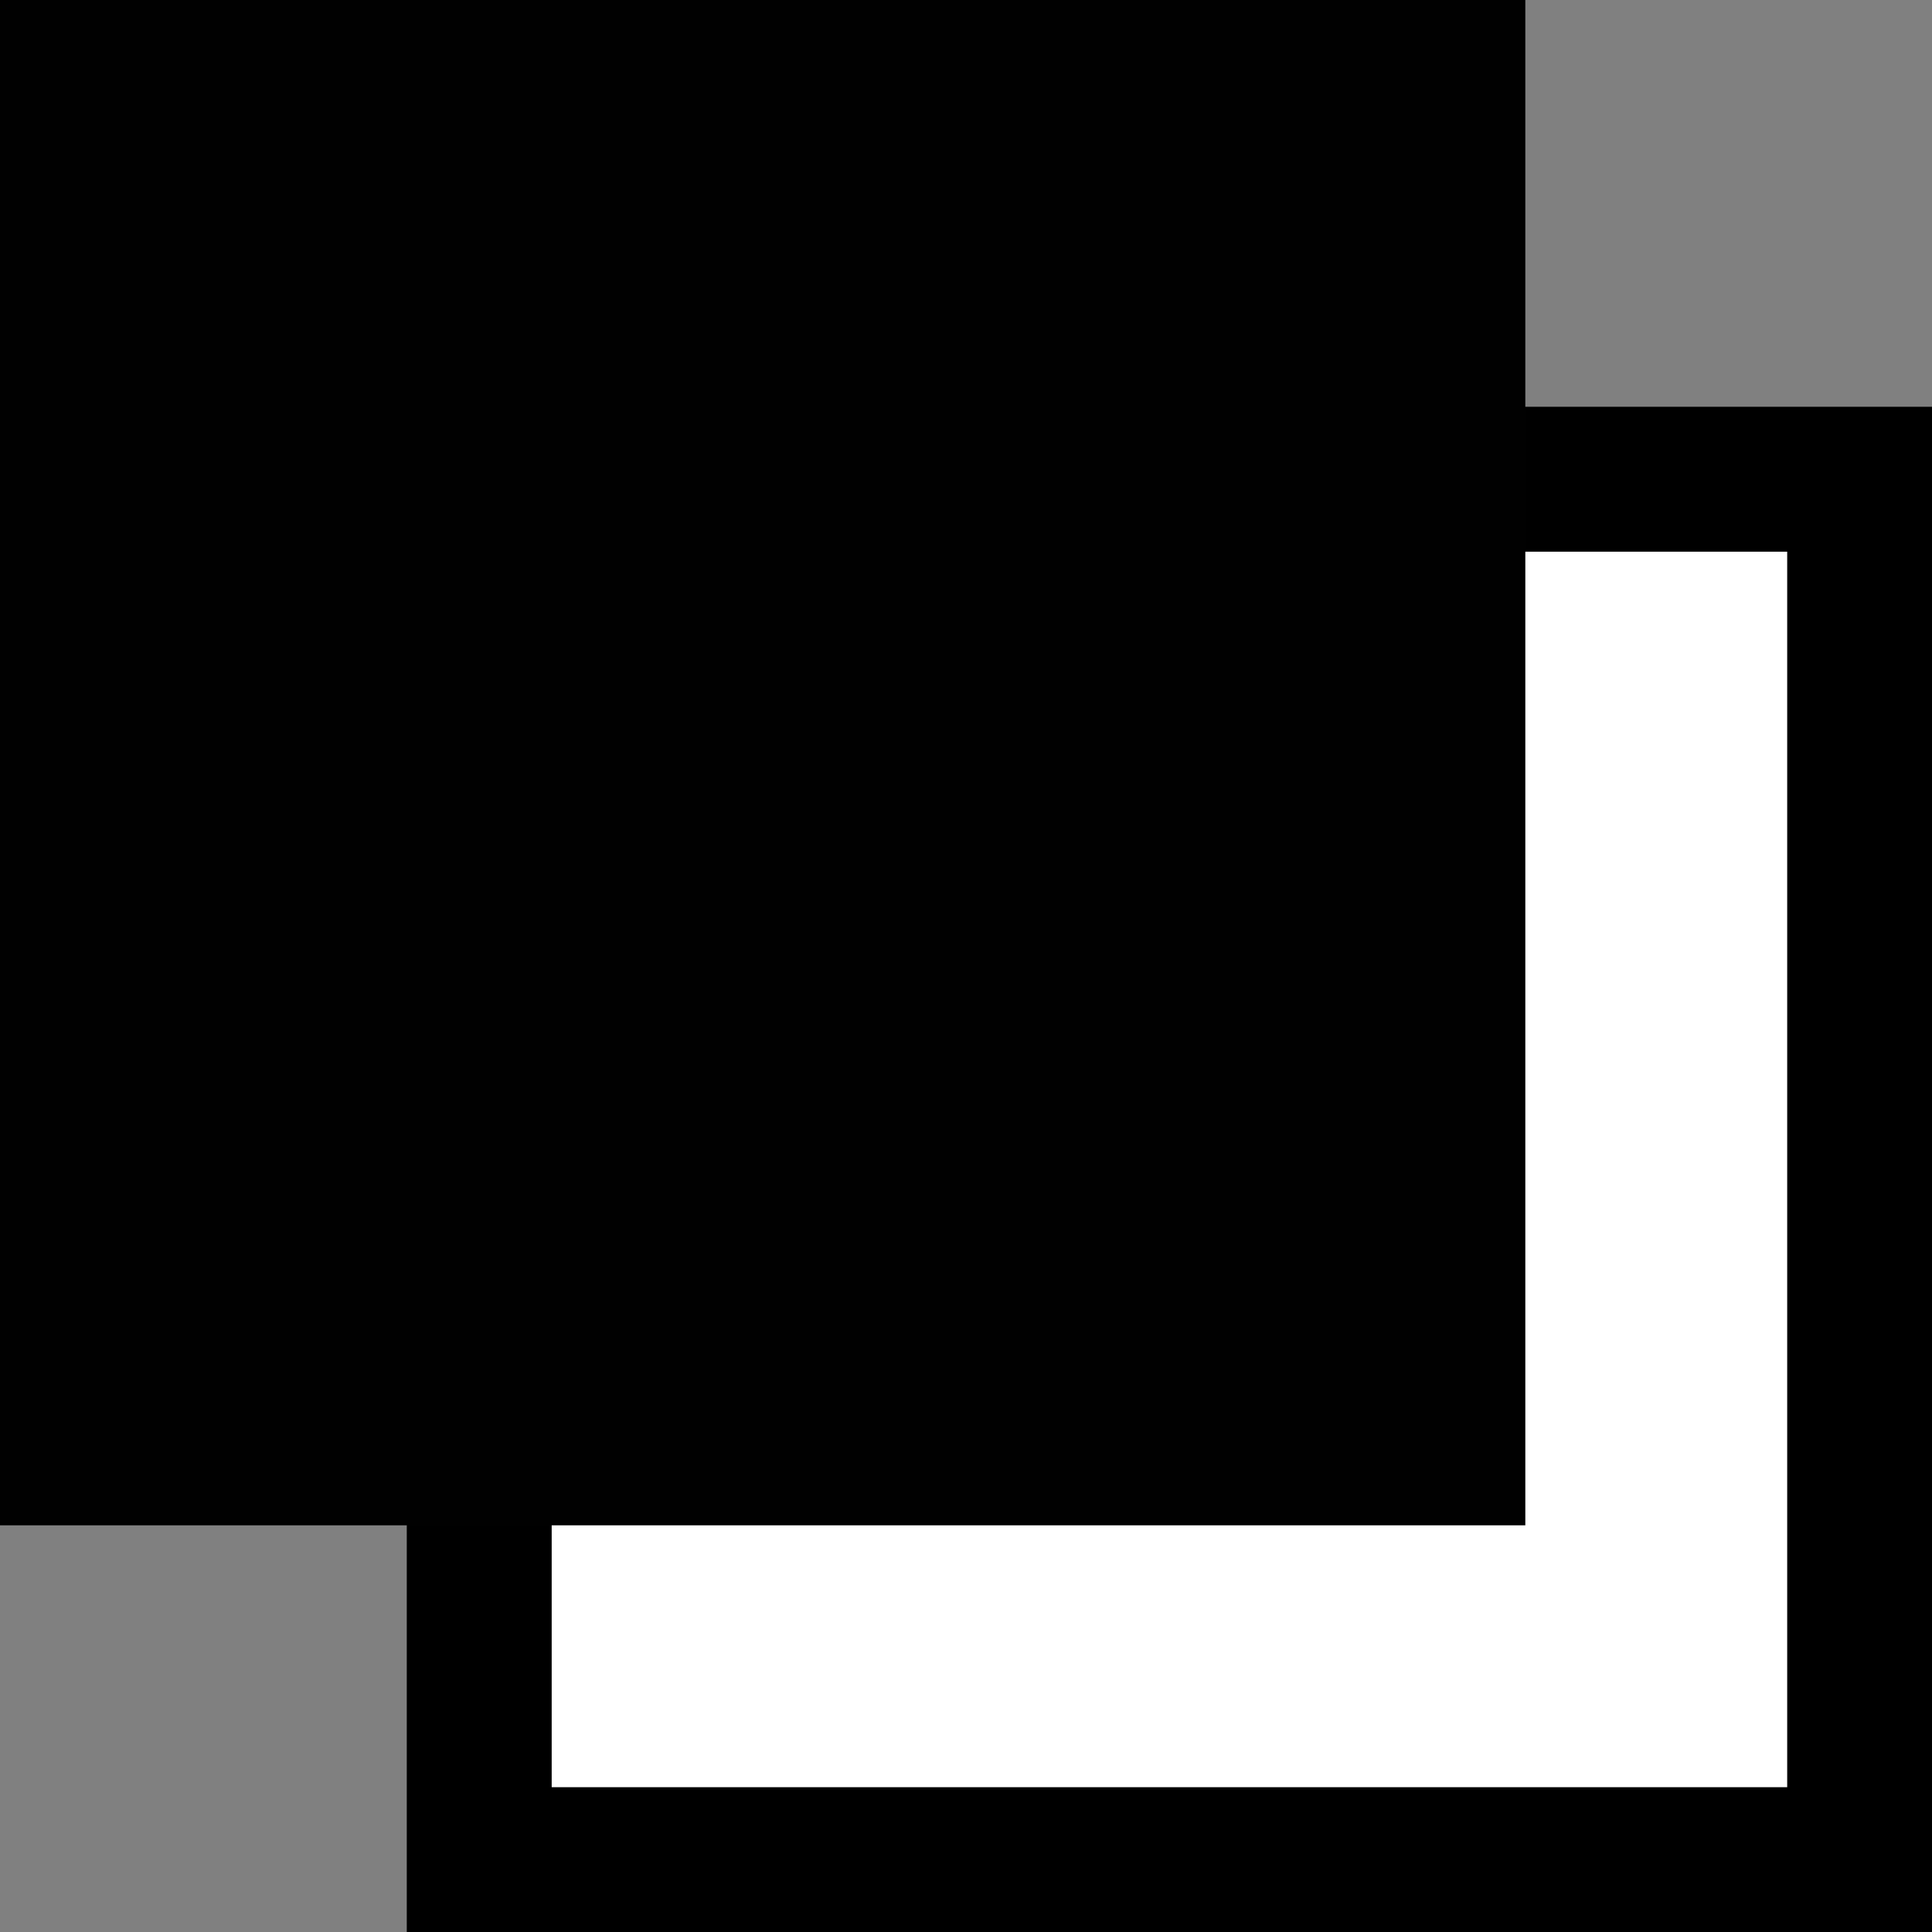
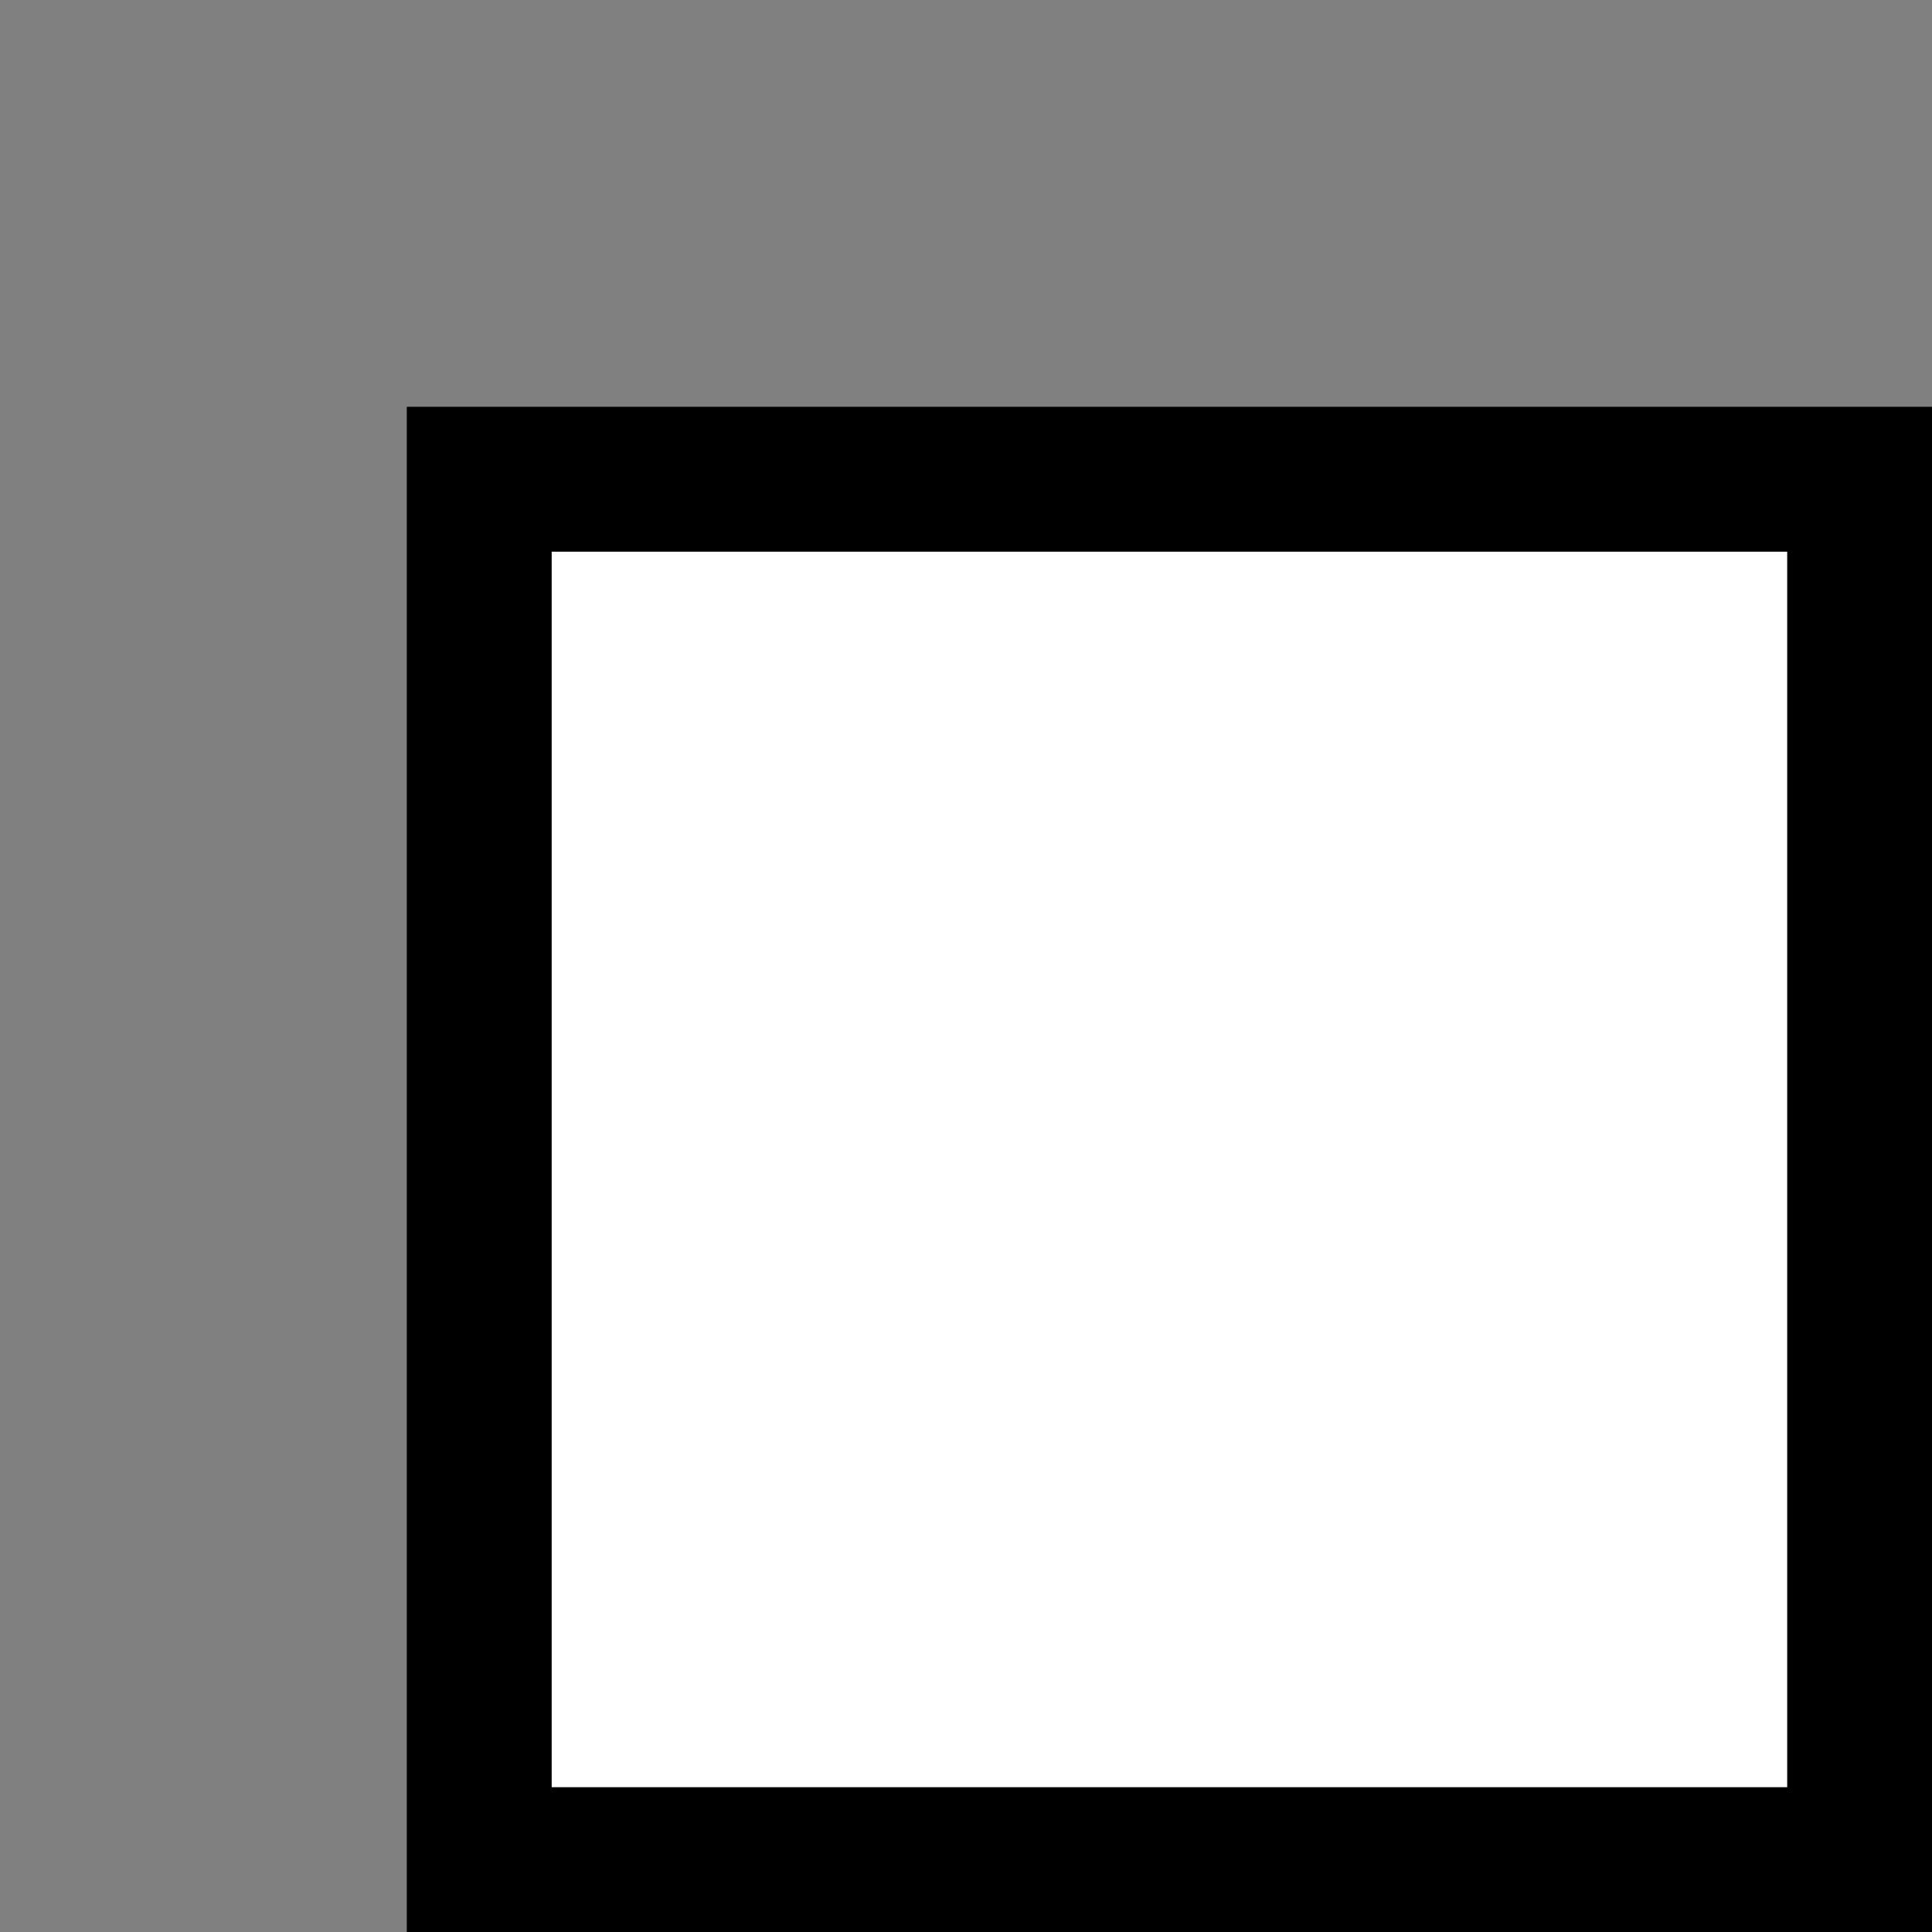
<svg xmlns="http://www.w3.org/2000/svg" width="20" height="20" viewBox="0 0 20 20" fill="none">
  <rect x="0" y="0" width="20" height="20" fill="#808080" stroke="none" />
  <rect x="4.961" y="4.961" width="14.29" height="14.29" fill="white" stroke="black" stroke-width="1.5" />
-   <rect width="15.79" height="15.79" fill="#010101" />
</svg>